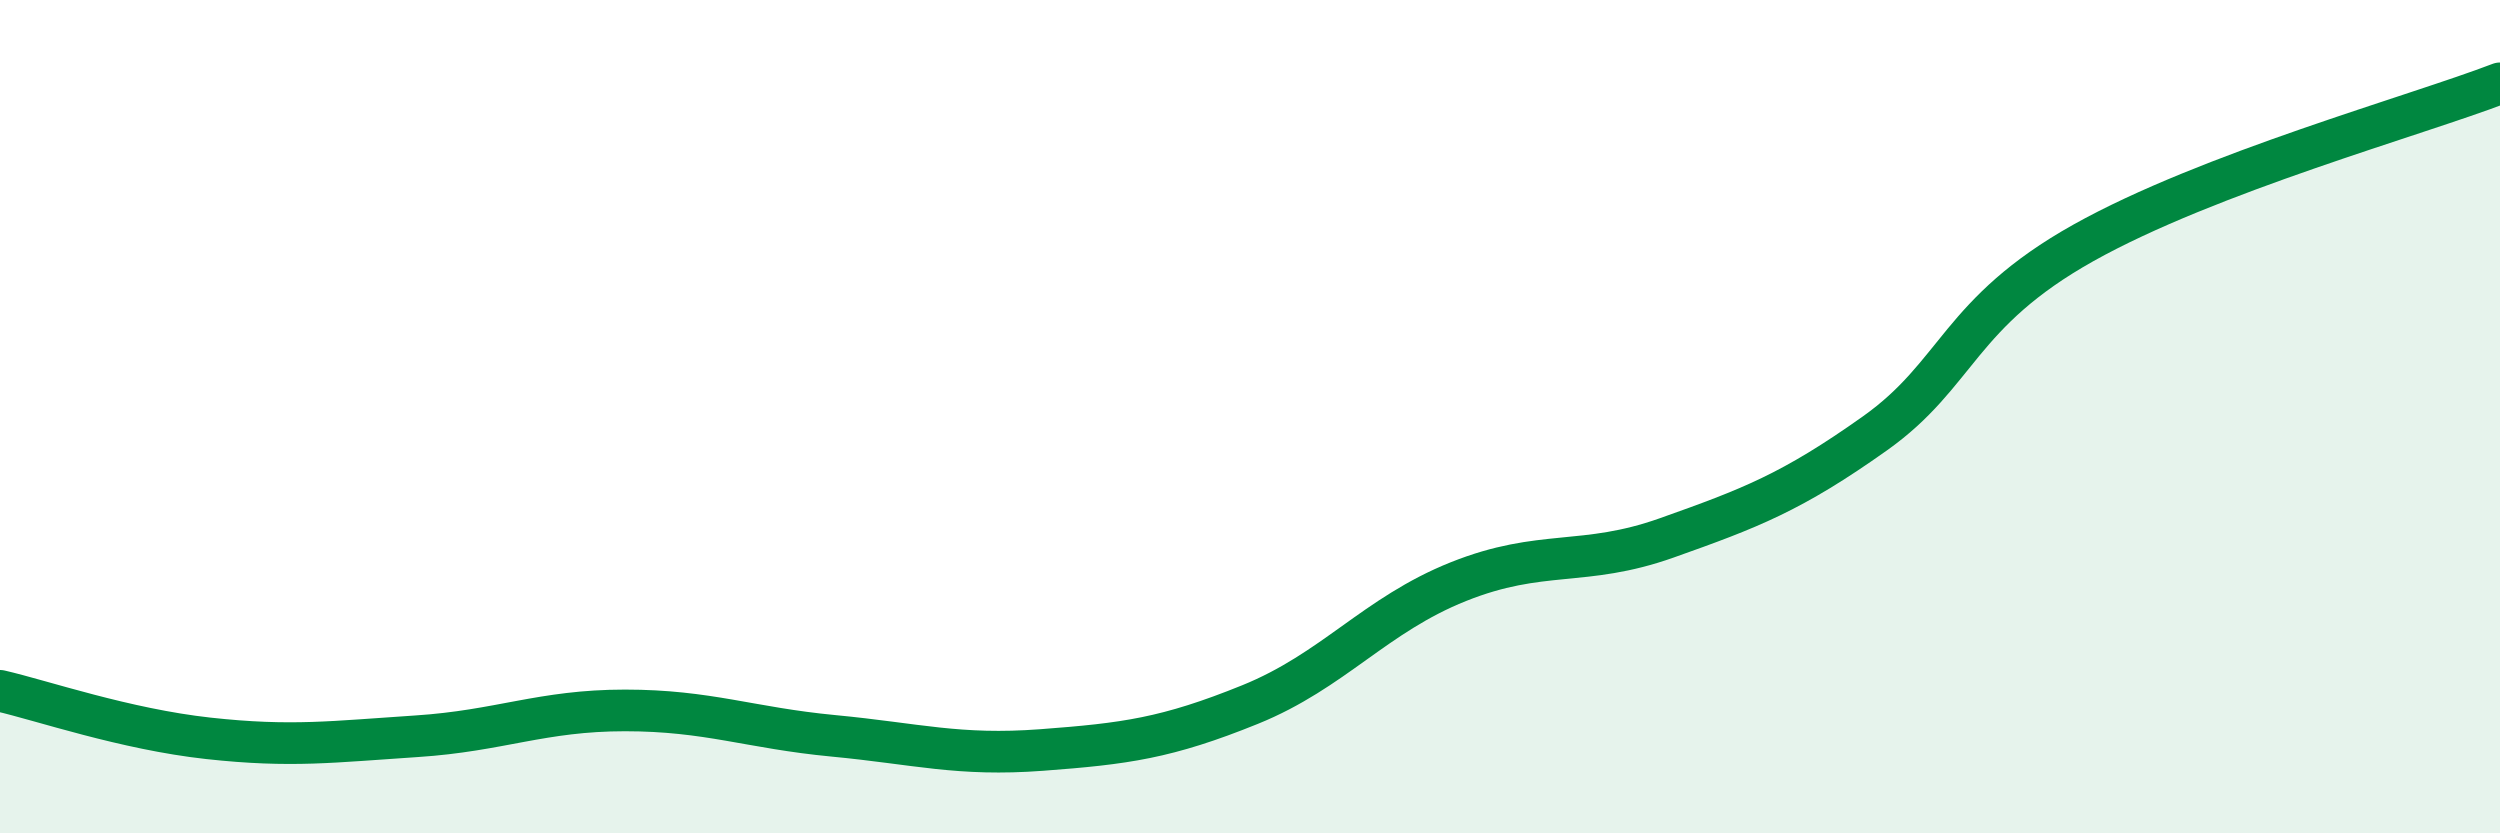
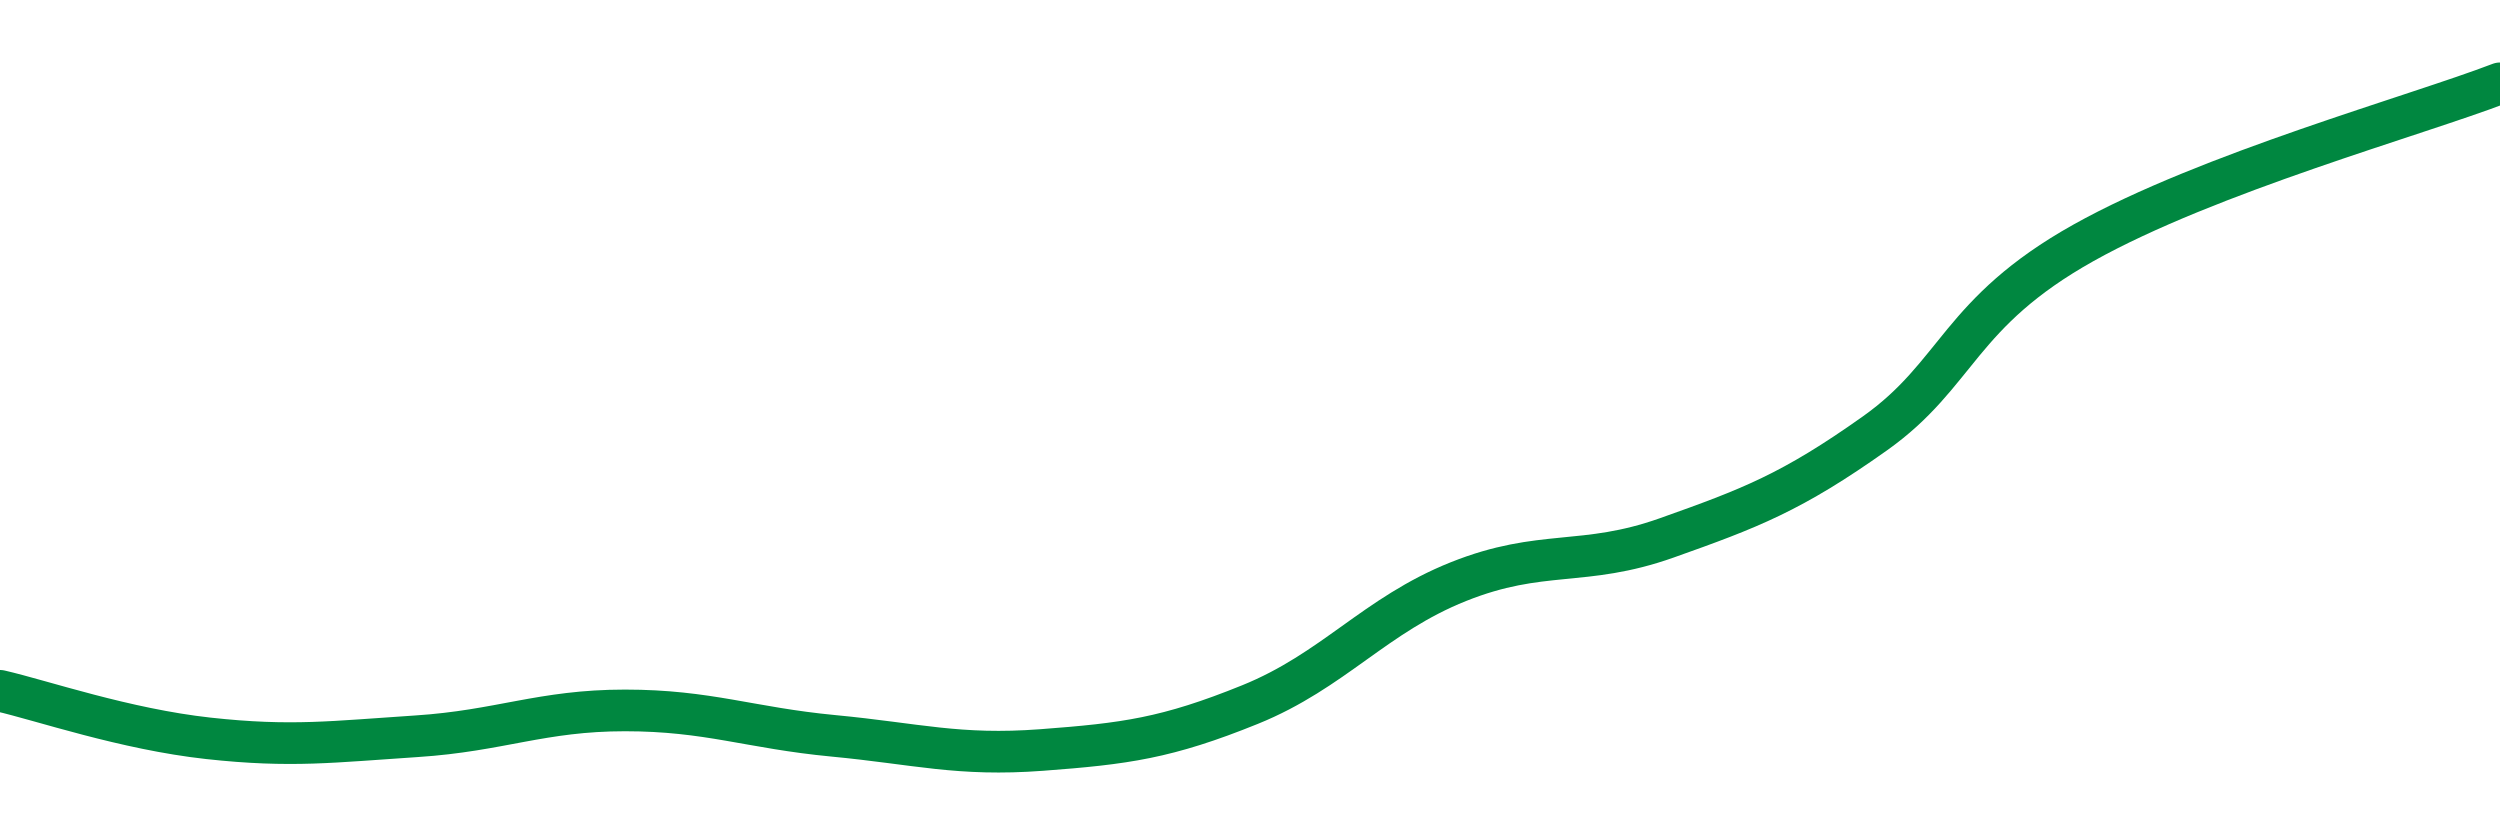
<svg xmlns="http://www.w3.org/2000/svg" width="60" height="20" viewBox="0 0 60 20">
-   <path d="M 0,16.58 C 1,16.81 3,17.5 5,17.72 C 7,17.94 8,17.8 10,17.67 C 12,17.54 13,17.05 15,17.05 C 17,17.05 18,17.47 20,17.66 C 22,17.85 23,18.15 25,18 C 27,17.85 28,17.72 30,16.91 C 32,16.1 33,14.76 35,13.96 C 37,13.16 38,13.62 40,12.91 C 42,12.2 43,11.82 45,10.4 C 47,8.98 47,7.51 50,5.83 C 53,4.15 58,2.77 60,2L60 20L0 20Z" fill="#008740" opacity="0.1" stroke-linecap="round" stroke-linejoin="round" />
  <path d="M 0,16.58 C 1,16.81 3,17.5 5,17.72 C 7,17.94 8,17.8 10,17.67 C 12,17.54 13,17.05 15,17.05 C 17,17.05 18,17.47 20,17.66 C 22,17.85 23,18.15 25,18 C 27,17.85 28,17.72 30,16.91 C 32,16.1 33,14.76 35,13.96 C 37,13.16 38,13.62 40,12.91 C 42,12.2 43,11.82 45,10.4 C 47,8.98 47,7.51 50,5.83 C 53,4.15 58,2.77 60,2" stroke="#008740" stroke-width="1" fill="none" stroke-linecap="round" stroke-linejoin="round" />
</svg>